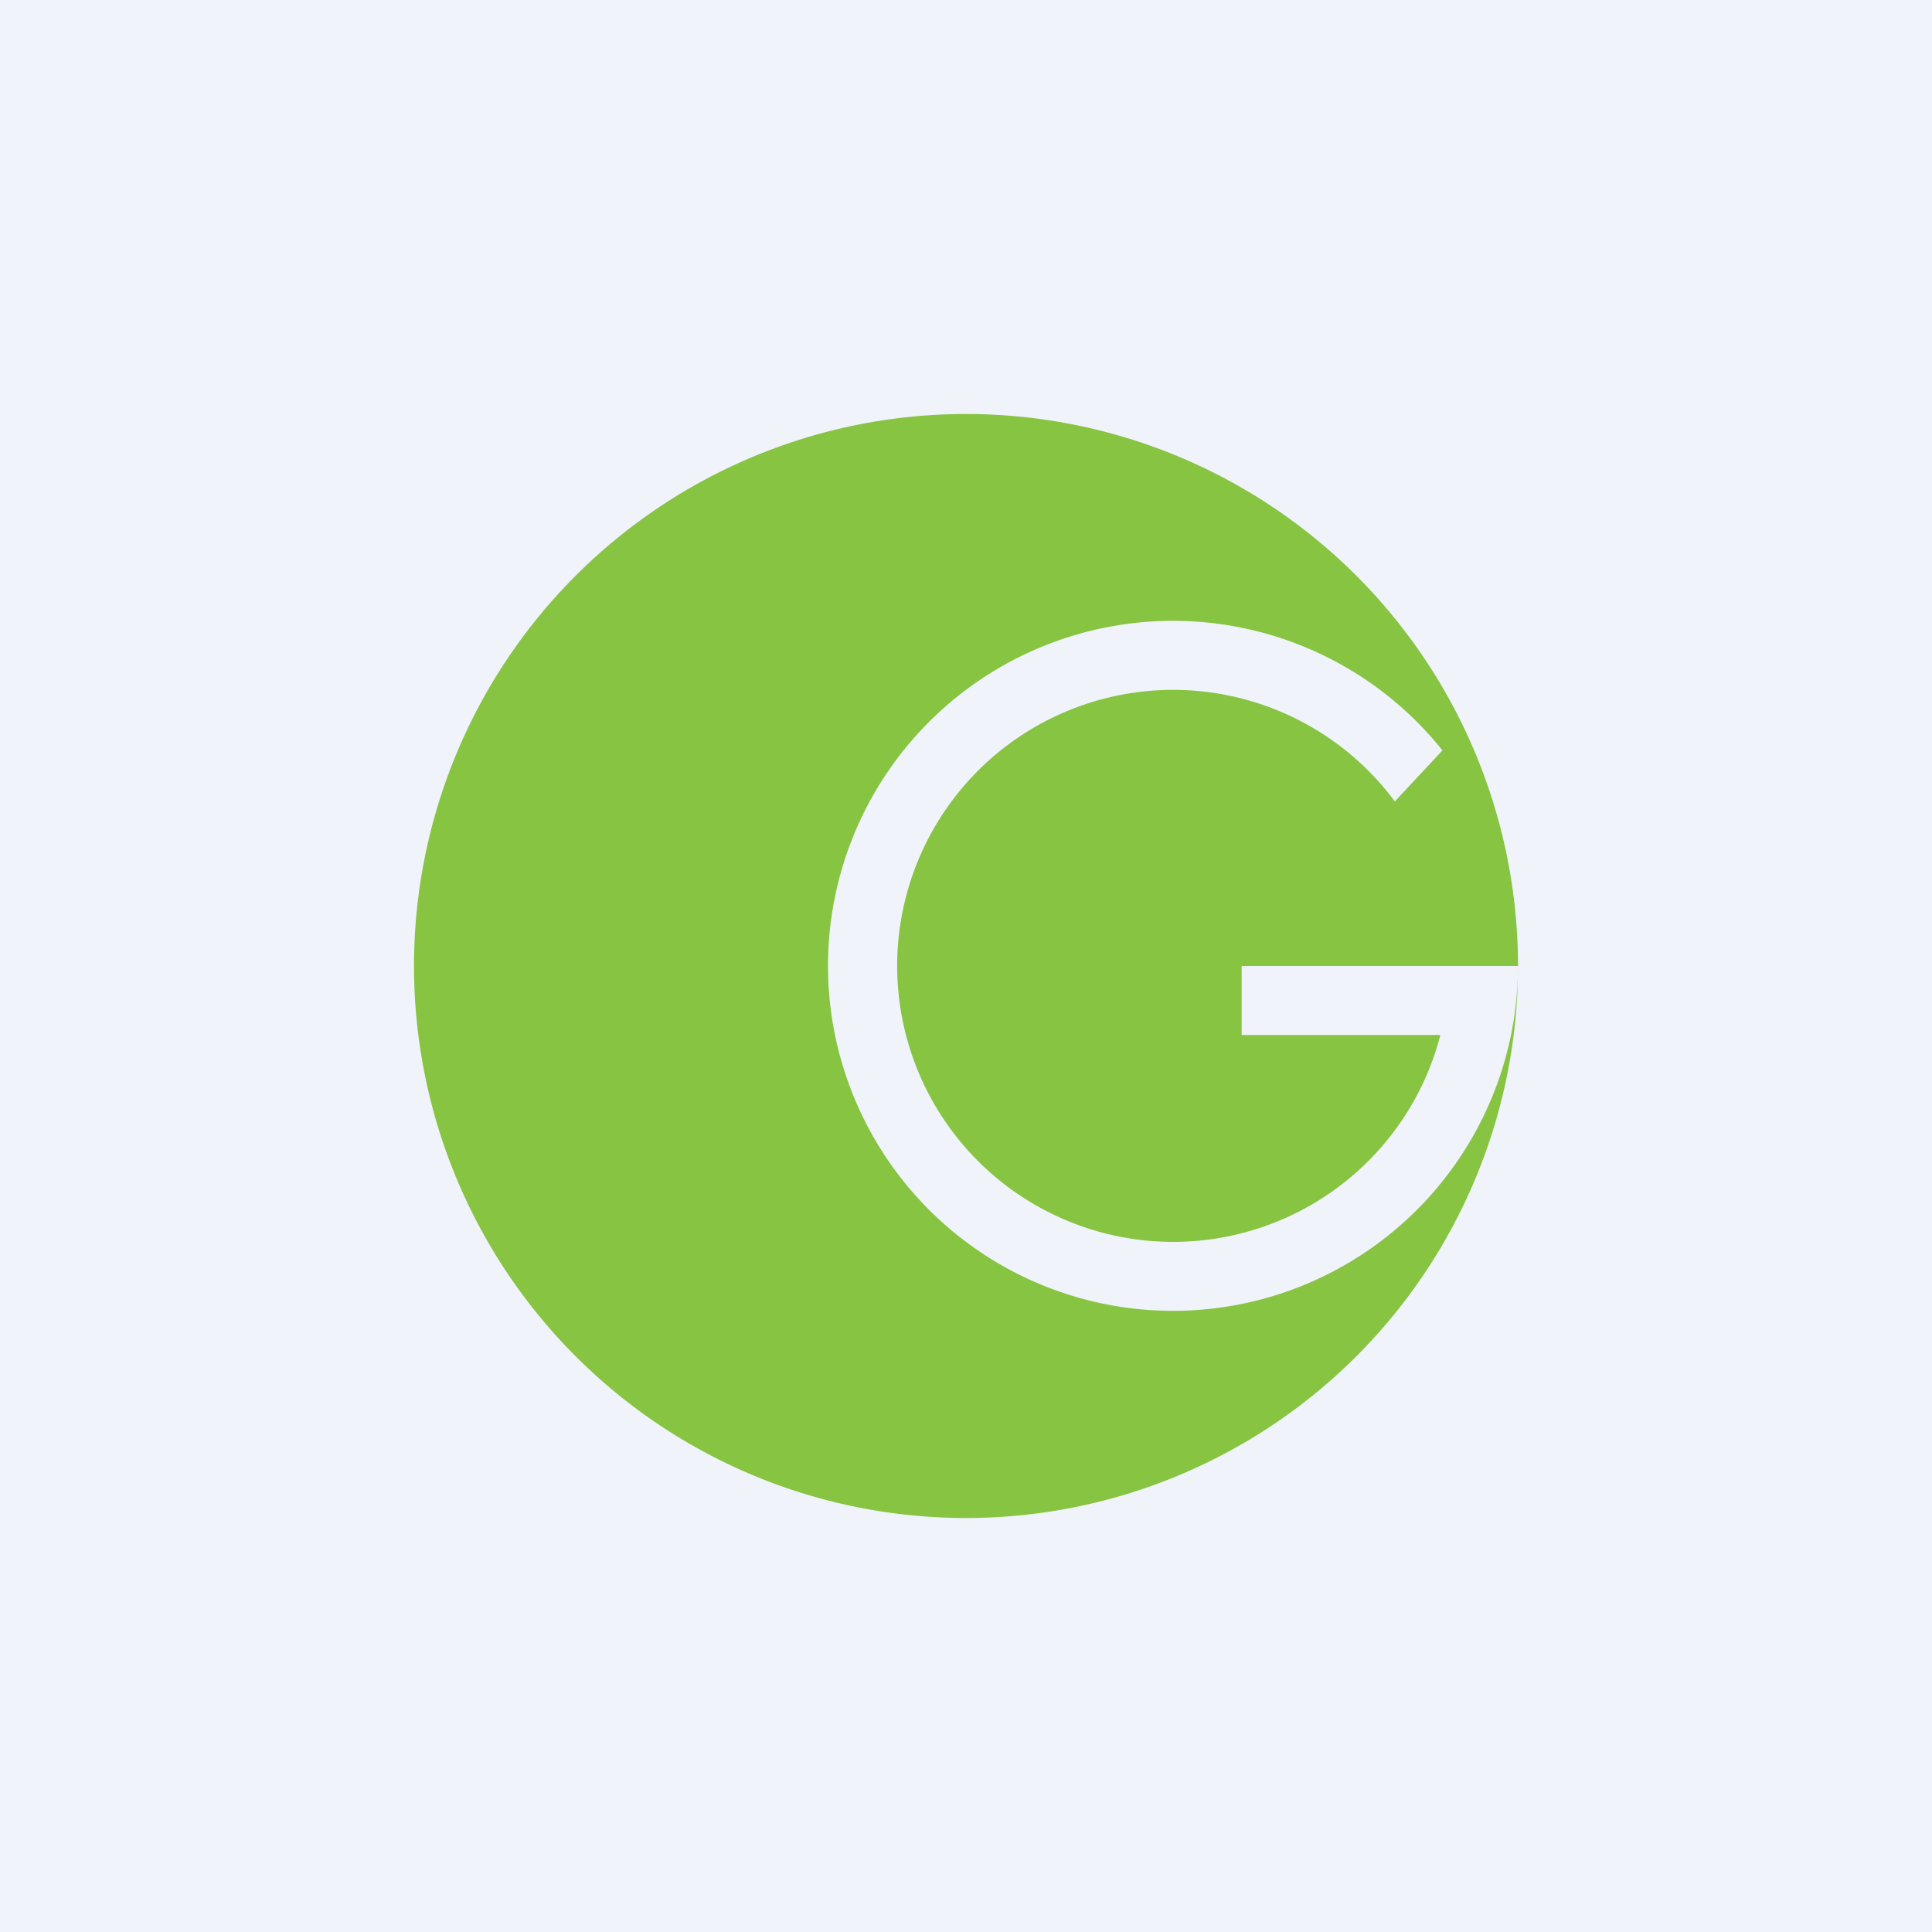
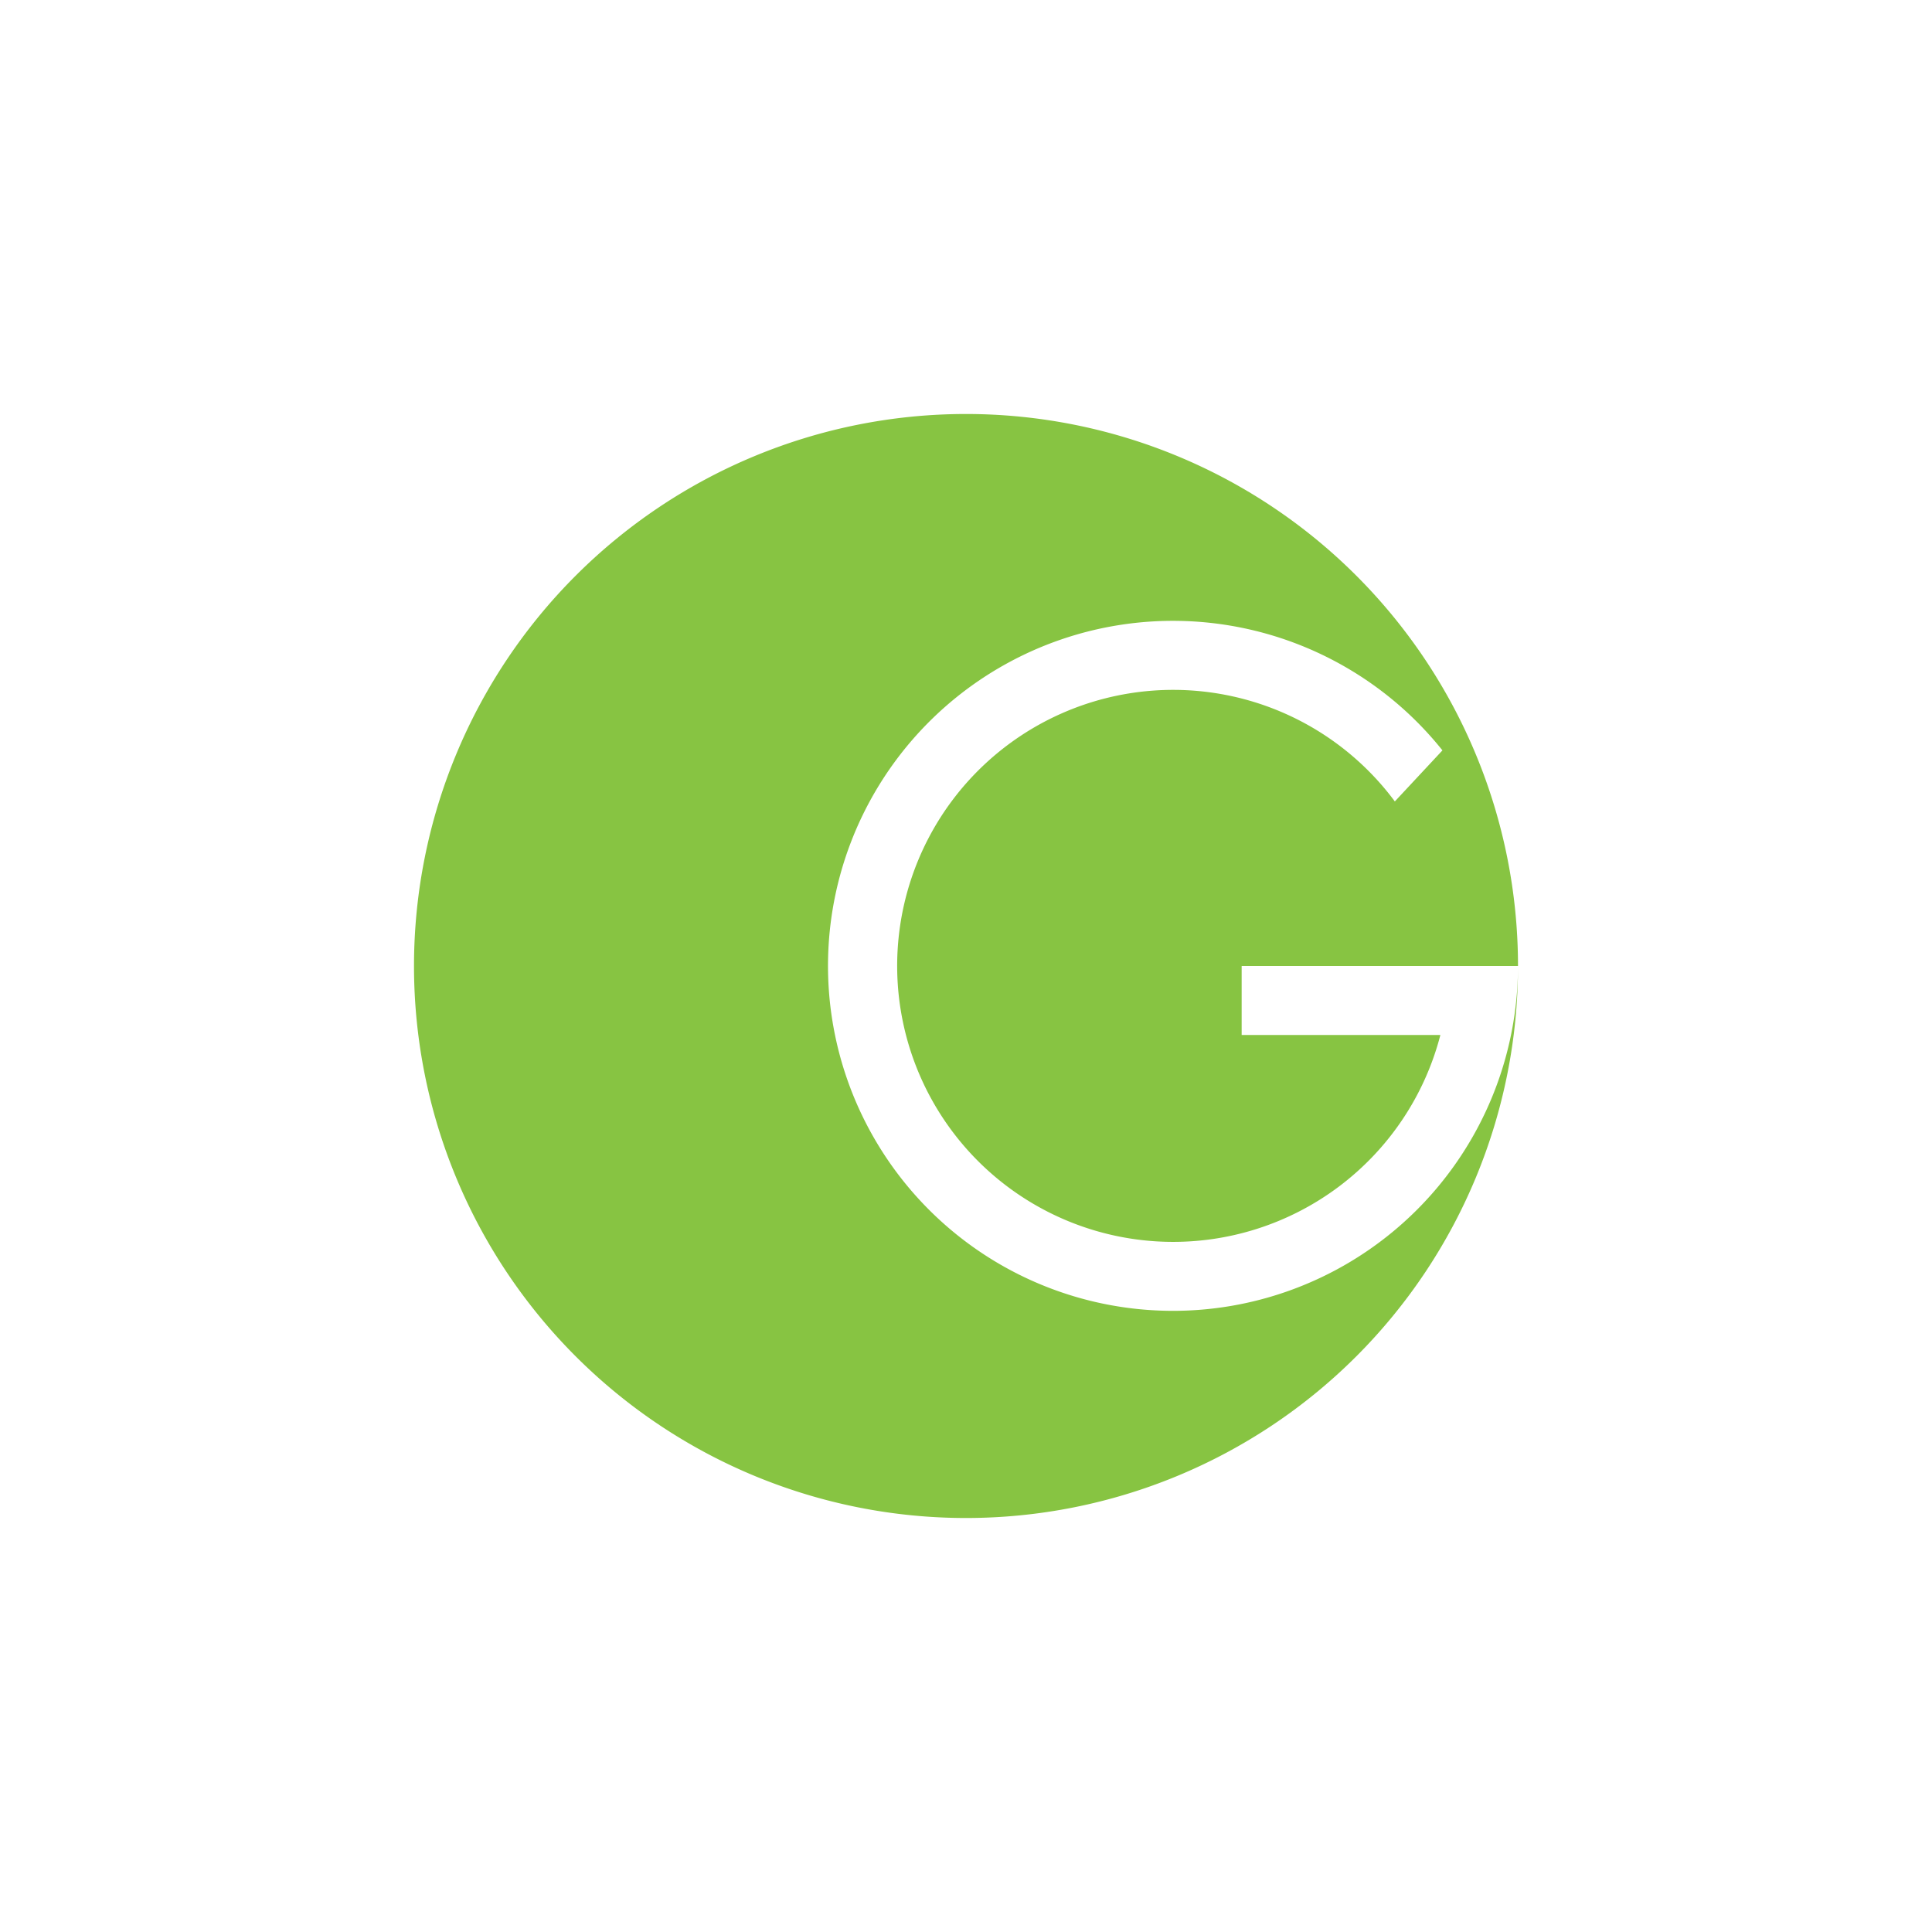
<svg xmlns="http://www.w3.org/2000/svg" width="56" height="56" viewBox="0 0 56 56">
-   <path fill="#F0F3FA" d="M0 0h56v56H0z" />
  <path fill-rule="evenodd" d="M28 44a16 16 0 1 0 0-32 16 16 0 0 0 0 32Zm13.75-14a8 8 0 1 1-1.32-6.77l1.38-1.48A10 10 0 1 0 44 28h-8.01v2h5.75Z" fill="#87C442" />
</svg>